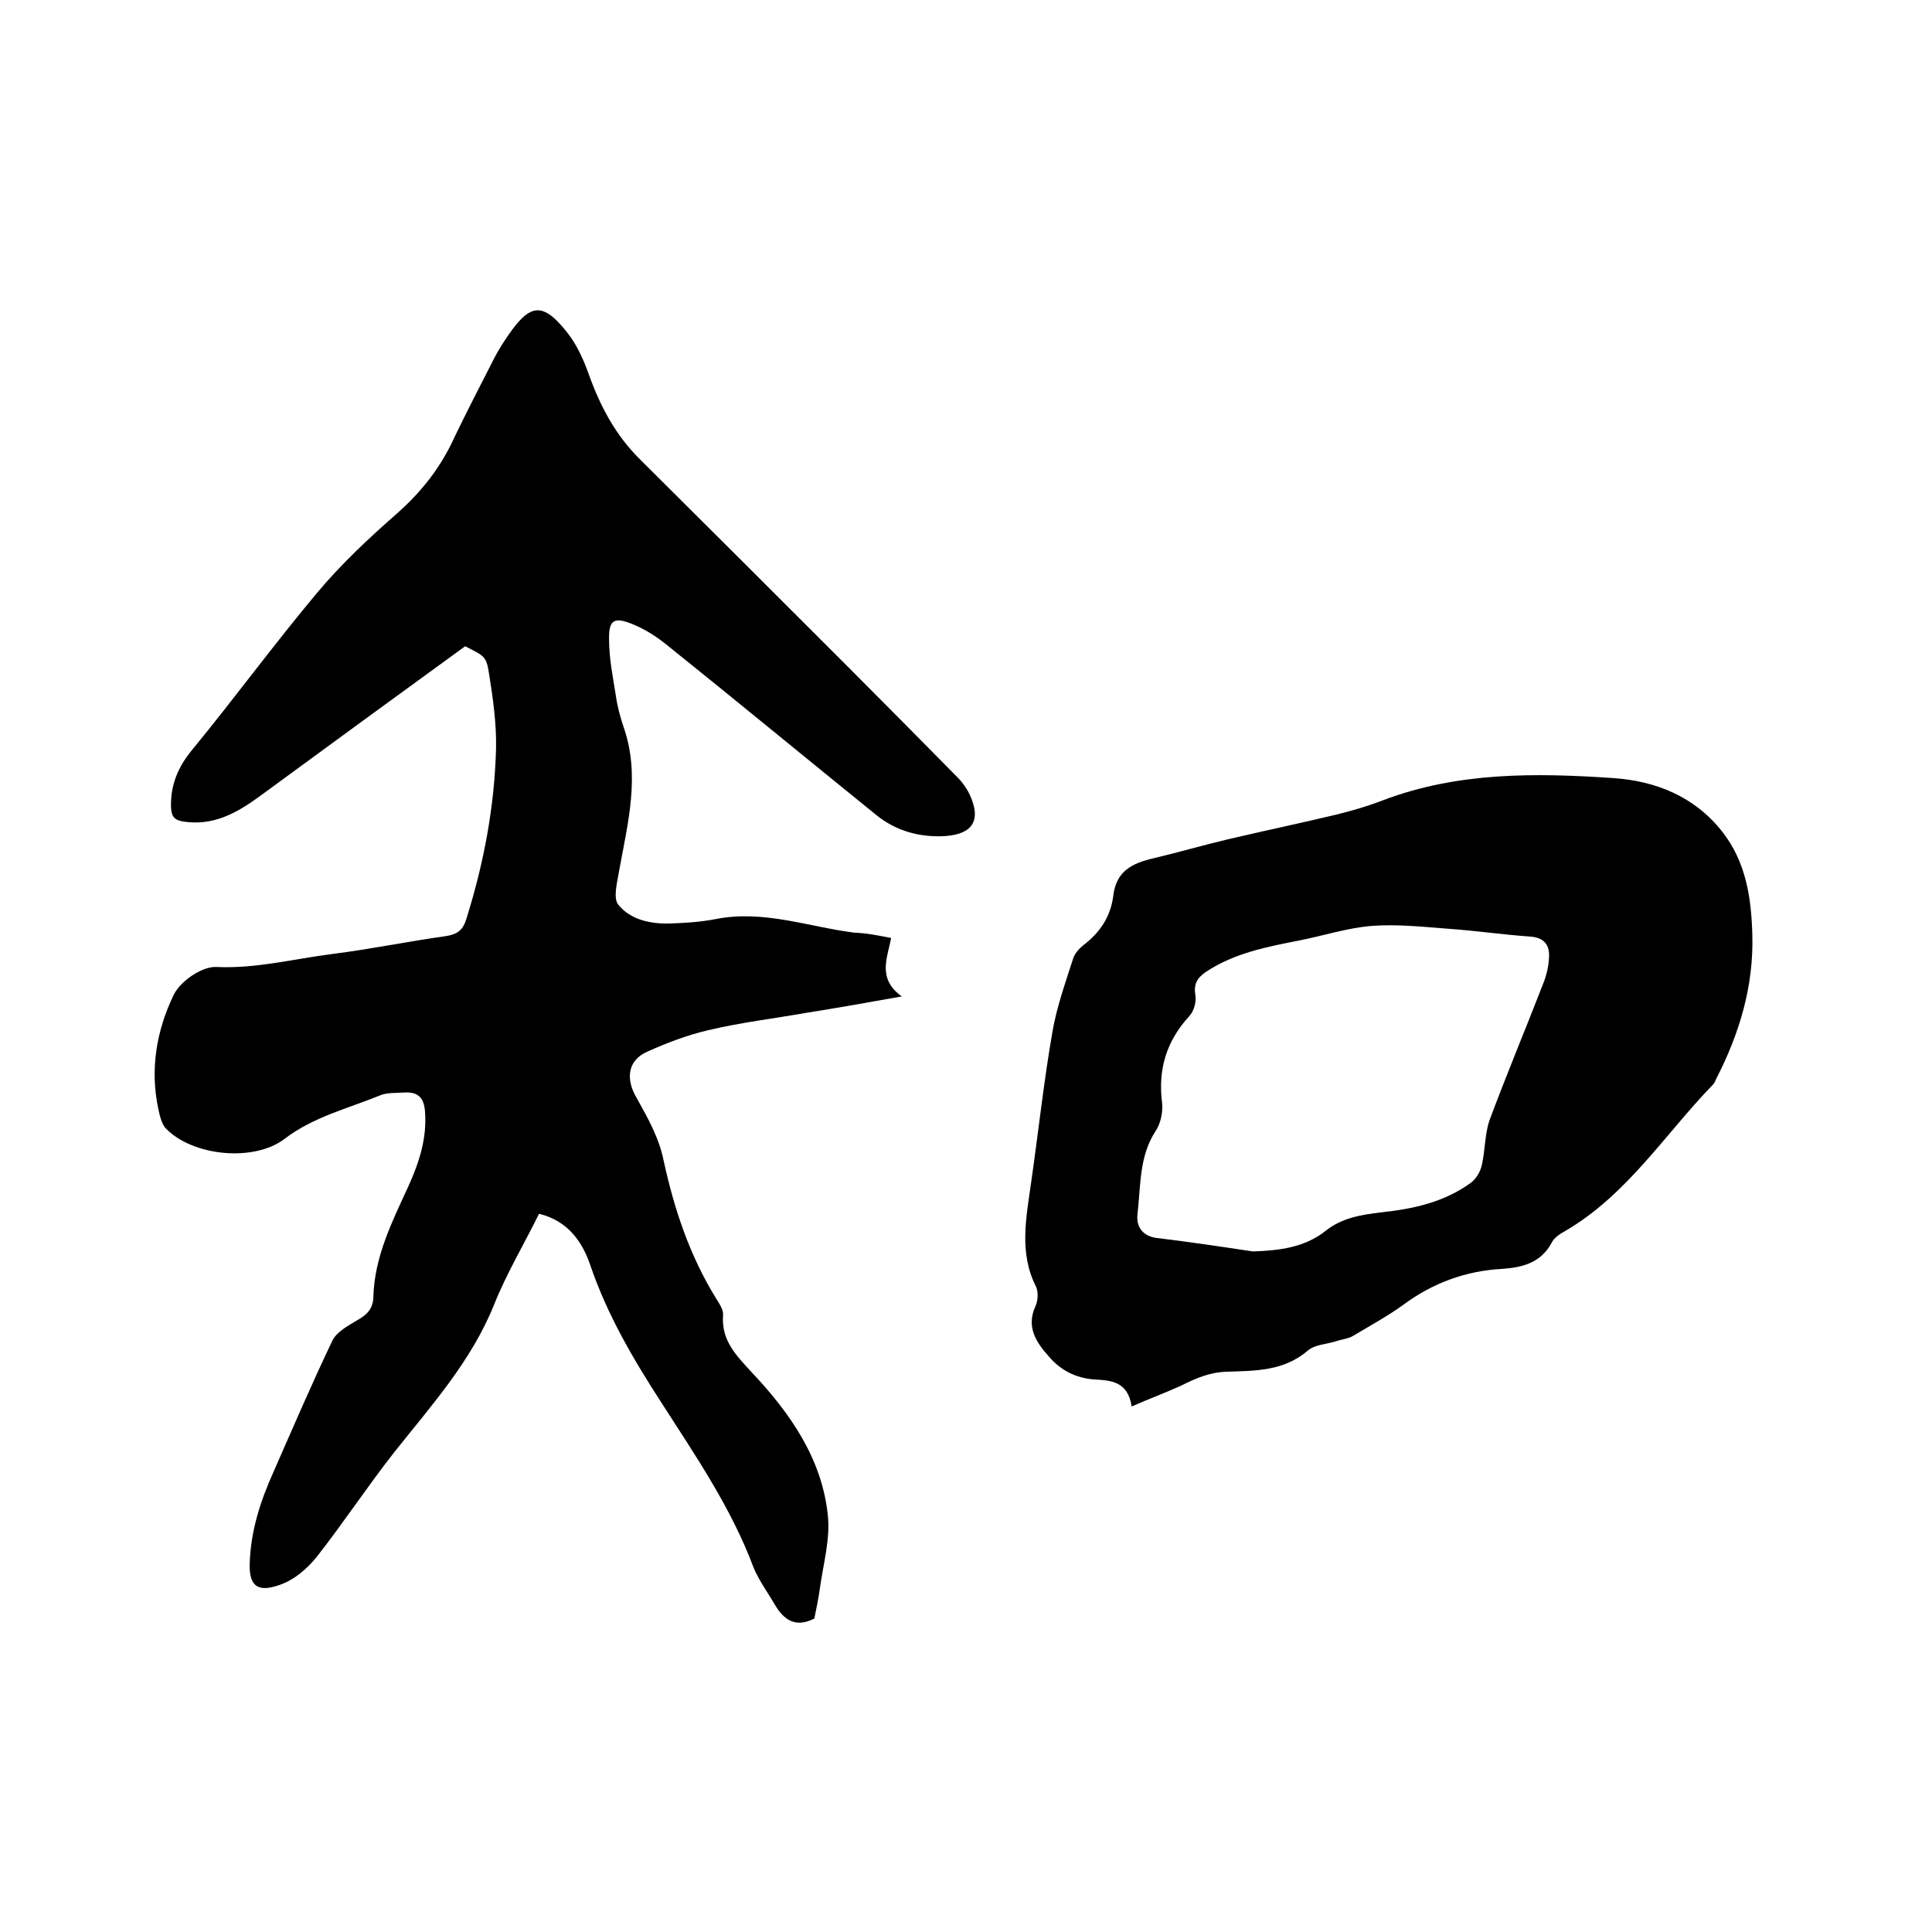
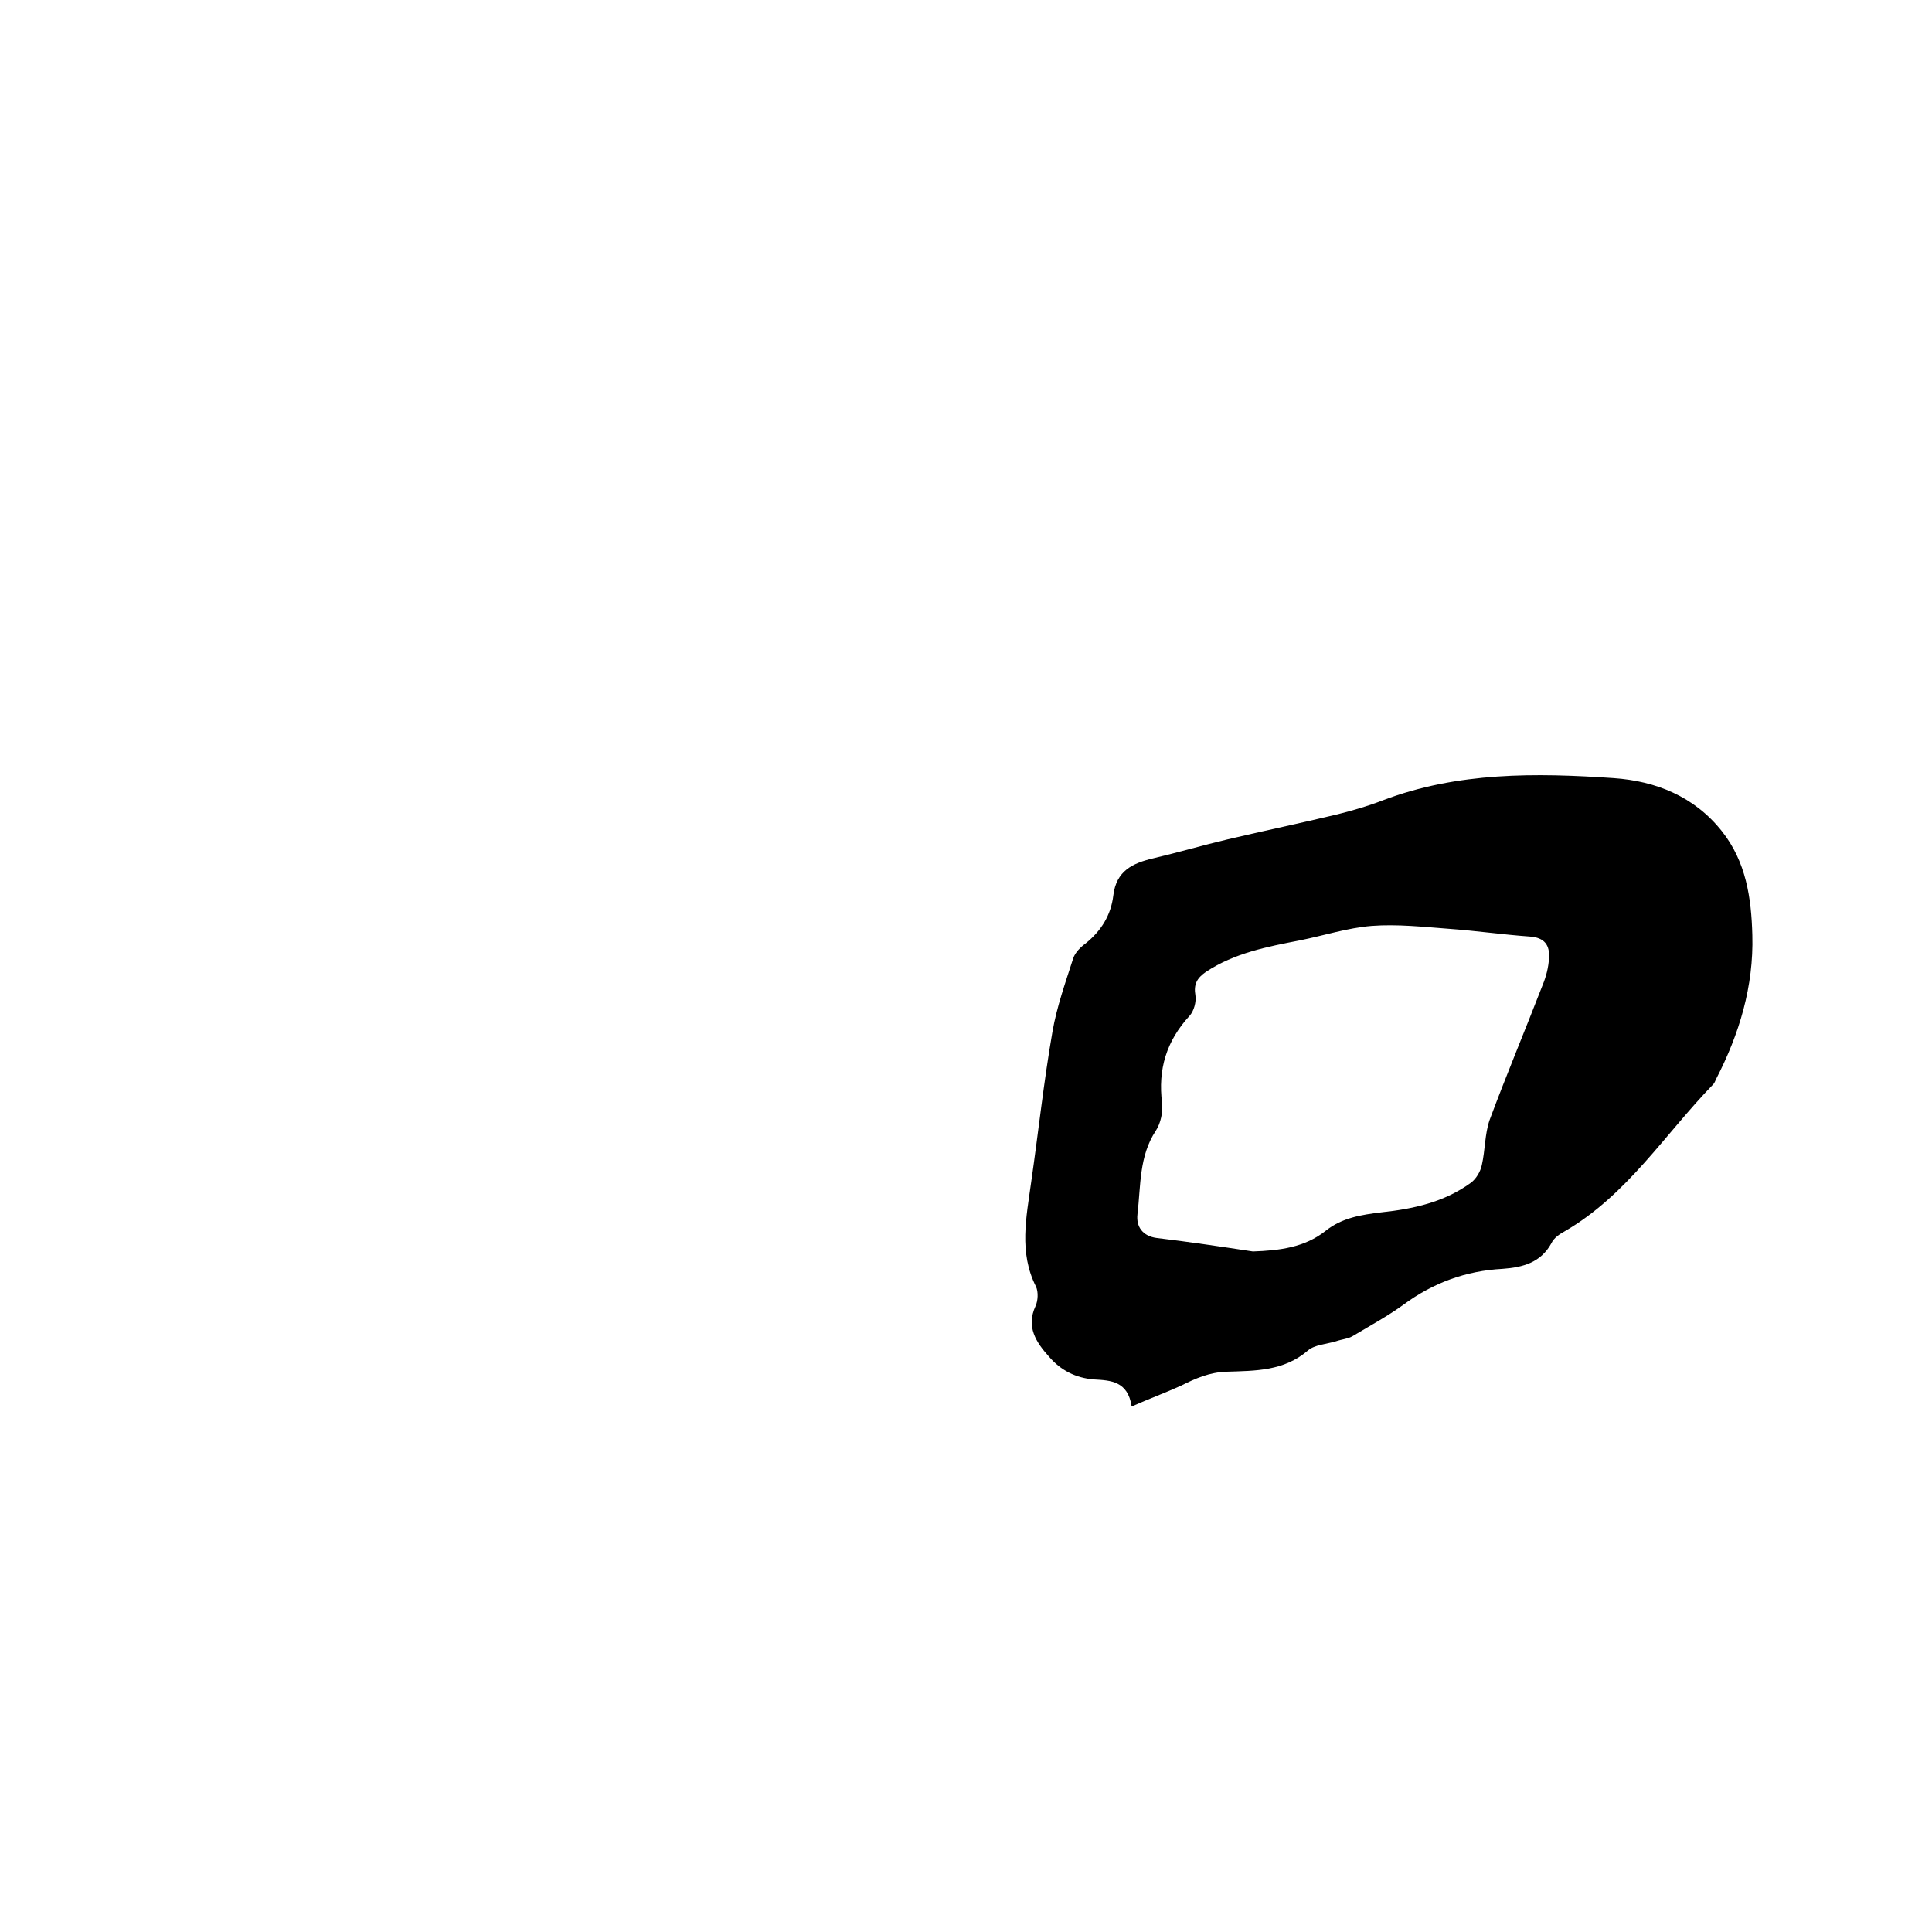
<svg xmlns="http://www.w3.org/2000/svg" enable-background="new 0 0 400 400" viewBox="0 0 400 400">
-   <path d="m184.5 194.2c-.8 4.2-2.9 8.4 2.2 12.1-7.2 1.3-13.5 2.4-19.8 3.4-6.8 1.2-13.6 2-20.3 3.6-4.3 1-8.5 2.6-12.5 4.4-4.2 1.8-4.6 5.7-2.3 9.6 2.3 4.1 4.7 8.4 5.6 13 2.2 10.1 5.4 19.7 10.9 28.6.7 1.1 1.5 2.3 1.4 3.4-.4 5.3 2.8 8.4 6.1 12 7.8 8.3 14.4 17.7 15.6 29.5.5 4.8-.9 9.8-1.6 14.7-.3 2.3-.8 4.6-1.2 6.6-3.9 2-6.3.3-8.2-2.9-1.5-2.6-3.3-5-4.4-7.7-4.6-12.3-12-23.1-19-34-5.9-9.1-11.3-18.3-14.8-28.6-1.7-5-4.8-9.2-10.6-10.6-3.1 6.3-6.7 12.3-9.3 18.8-4.7 11.7-13 20.9-20.7 30.6-5.5 7-10.5 14.6-16 21.6-2 2.5-4.7 4.8-7.6 5.8-3.9 1.4-6.5 1-6.3-4.4.2-6.7 2.2-12.9 4.9-18.9 4-9.1 7.9-18.2 12.2-27.2.9-1.9 3.4-3.2 5.4-4.4 1.9-1.1 3-2.3 3.1-4.6.2-8.4 3.9-15.7 7.3-23.1 2.2-4.9 3.8-9.8 3.4-15.3-.2-3-1.5-4.2-4.4-4-1.6.1-3.3 0-4.7.5-6.8 2.8-14 4.5-20 9.1-6.3 4.8-18.9 3.6-24.5-2.1-.9-.9-1.3-2.6-1.6-4-1.8-8.3-.4-16.4 3.2-23.8 1.4-2.8 5.8-5.8 8.7-5.7 8.3.4 16.2-1.7 24.2-2.7 7.9-1 15.6-2.6 23.5-3.7 2.4-.4 3.5-1.3 4.2-3.7 3.6-11.5 5.8-23.2 6.1-35.2.1-5-.6-10.1-1.4-15.1-.6-4-.9-3.9-5-6-14.3 10.4-28.7 20.9-43 31.4-4.6 3.3-9.3 5.8-15.3 4.9-1.8-.3-2.5-.9-2.6-3-.1-4.7 1.5-8.4 4.5-12 8.7-10.6 16.9-21.8 25.7-32.3 5-6 10.8-11.4 16.6-16.5 5.1-4.5 9.1-9.6 11.9-15.8 2.6-5.4 5.4-10.8 8.1-16.1.9-1.8 2-3.5 3.1-5.1 4.5-6.5 7.1-6.8 12.1-.5 2 2.5 3.4 5.6 4.5 8.7 2.4 6.7 5.6 12.7 10.7 17.7 14.5 14.4 28.9 28.8 43.4 43.3 7.5 7.5 14.9 15 22.3 22.5 1 1 1.9 2.3 2.5 3.6 2.4 5.2.6 8.1-5.1 8.5-5.2.3-10.1-1-14.2-4.3-14.6-11.8-29-23.7-43.6-35.4-2.1-1.7-4.5-3.2-7-4.2-3.7-1.5-4.9-.9-4.8 3.2 0 3.9.8 7.8 1.4 11.6.3 2.2.9 4.4 1.6 6.5 3.5 10 .9 19.8-.9 29.7-.4 2.4-1.3 5.7-.2 7.1 2.5 3.1 6.6 4 10.6 3.9 3.2-.1 6.4-.3 9.5-.9 9.9-2 19.3 1.6 28.8 2.8 2.7.1 5 .6 7.6 1.1z" />
-   <path d="m234.3 291.2c-.8-5.3-4.4-5.4-7.8-5.6-3.8-.3-6.9-1.9-9.3-4.7-2.7-3-4.8-6.2-2.8-10.5.5-1.1.6-2.9.1-4-3.6-7.1-2-14.4-1-21.7 1.5-10.4 2.6-20.8 4.4-31.1.9-5.2 2.7-10.2 4.3-15.2.4-1.2 1.5-2.3 2.6-3.1 3.2-2.6 5.2-5.8 5.7-9.9.6-5.1 4-6.7 8.3-7.7 5.1-1.2 10.2-2.7 15.3-3.9 7.6-1.8 15.3-3.4 22.8-5.2 3.2-.8 6.3-1.7 9.4-2.9 15.5-5.9 31.7-5.7 47.8-4.6 8.7.6 16.7 3.8 22.4 11 5 6.3 6.1 13.8 6.3 21.5.3 10.6-2.7 20.5-7.5 29.8-.2.4-.3.8-.6 1.1-10 10.3-17.8 22.9-30.7 30.4-1.1.6-2.3 1.4-2.8 2.5-2.2 4-5.9 5-10.1 5.3-7.6.4-14.4 2.9-20.5 7.4-3.3 2.4-7 4.4-10.5 6.5-1 .6-2.4.7-3.5 1.1-2 .6-4.4.7-5.8 1.9-5 4.3-10.9 4.2-16.8 4.4-3.6.1-6.5 1.4-9.5 2.9-3.3 1.5-6.6 2.7-10.2 4.3zm25.1-32.1c5.5-.2 10.7-.8 15.1-4.3 3.4-2.7 7.4-3.3 11.5-3.8 6.6-.7 13-2.1 18.5-6.1 1.1-.8 2-2.3 2.3-3.7.7-3.1.6-6.4 1.6-9.3 3.5-9.4 7.4-18.7 11-28 .7-1.7 1.2-3.6 1.3-5.5.2-2.7-.9-4.3-4-4.5-5.6-.4-11.1-1.2-16.7-1.6-5.3-.4-10.7-1-16-.6-5 .4-9.9 2-14.9 3-6.7 1.3-13.5 2.6-19.4 6.5-1.9 1.3-2.6 2.6-2.2 4.9.2 1.3-.3 3.2-1.2 4.2-4.8 5.2-6.6 11.1-5.7 18.1.2 1.8-.3 4.2-1.3 5.7-3.5 5.3-3.1 11.4-3.8 17.3-.3 2.6 1.1 4.5 3.9 4.9 6.7.8 13.4 1.8 20 2.8z" />
+   <path d="m234.3 291.2c-.8-5.3-4.4-5.4-7.8-5.6-3.8-.3-6.9-1.9-9.3-4.7-2.7-3-4.8-6.2-2.8-10.5.5-1.1.6-2.9.1-4-3.6-7.1-2-14.4-1-21.7 1.5-10.4 2.6-20.8 4.4-31.1.9-5.2 2.7-10.2 4.3-15.2.4-1.2 1.5-2.3 2.6-3.1 3.2-2.6 5.2-5.8 5.7-9.9.6-5.1 4-6.7 8.3-7.7 5.1-1.2 10.2-2.7 15.3-3.9 7.6-1.8 15.3-3.4 22.8-5.2 3.2-.8 6.3-1.7 9.4-2.9 15.5-5.9 31.7-5.7 47.8-4.6 8.7.6 16.7 3.8 22.4 11 5 6.3 6.1 13.8 6.3 21.5.3 10.6-2.7 20.5-7.5 29.8-.2.4-.3.8-.6 1.1-10 10.3-17.8 22.9-30.7 30.4-1.1.6-2.3 1.4-2.8 2.5-2.2 4-5.9 5-10.1 5.3-7.6.4-14.4 2.9-20.5 7.4-3.3 2.4-7 4.4-10.5 6.5-1 .6-2.4.7-3.5 1.1-2 .6-4.4.7-5.8 1.9-5 4.3-10.9 4.2-16.8 4.4-3.6.1-6.5 1.4-9.5 2.9-3.3 1.5-6.6 2.7-10.2 4.3zm25.1-32.1c5.5-.2 10.7-.8 15.1-4.3 3.4-2.7 7.4-3.3 11.5-3.8 6.6-.7 13-2.1 18.5-6.1 1.1-.8 2-2.3 2.3-3.7.7-3.1.6-6.4 1.6-9.3 3.5-9.4 7.4-18.7 11-28 .7-1.7 1.2-3.6 1.3-5.5.2-2.7-.9-4.3-4-4.5-5.6-.4-11.1-1.2-16.7-1.6-5.3-.4-10.7-1-16-.6-5 .4-9.9 2-14.9 3-6.7 1.3-13.5 2.6-19.4 6.5-1.9 1.3-2.6 2.6-2.2 4.9.2 1.3-.3 3.2-1.2 4.2-4.8 5.2-6.6 11.1-5.7 18.1.2 1.8-.3 4.2-1.3 5.7-3.5 5.3-3.1 11.4-3.8 17.3-.3 2.6 1.1 4.5 3.9 4.9 6.7.8 13.4 1.8 20 2.8" />
</svg>